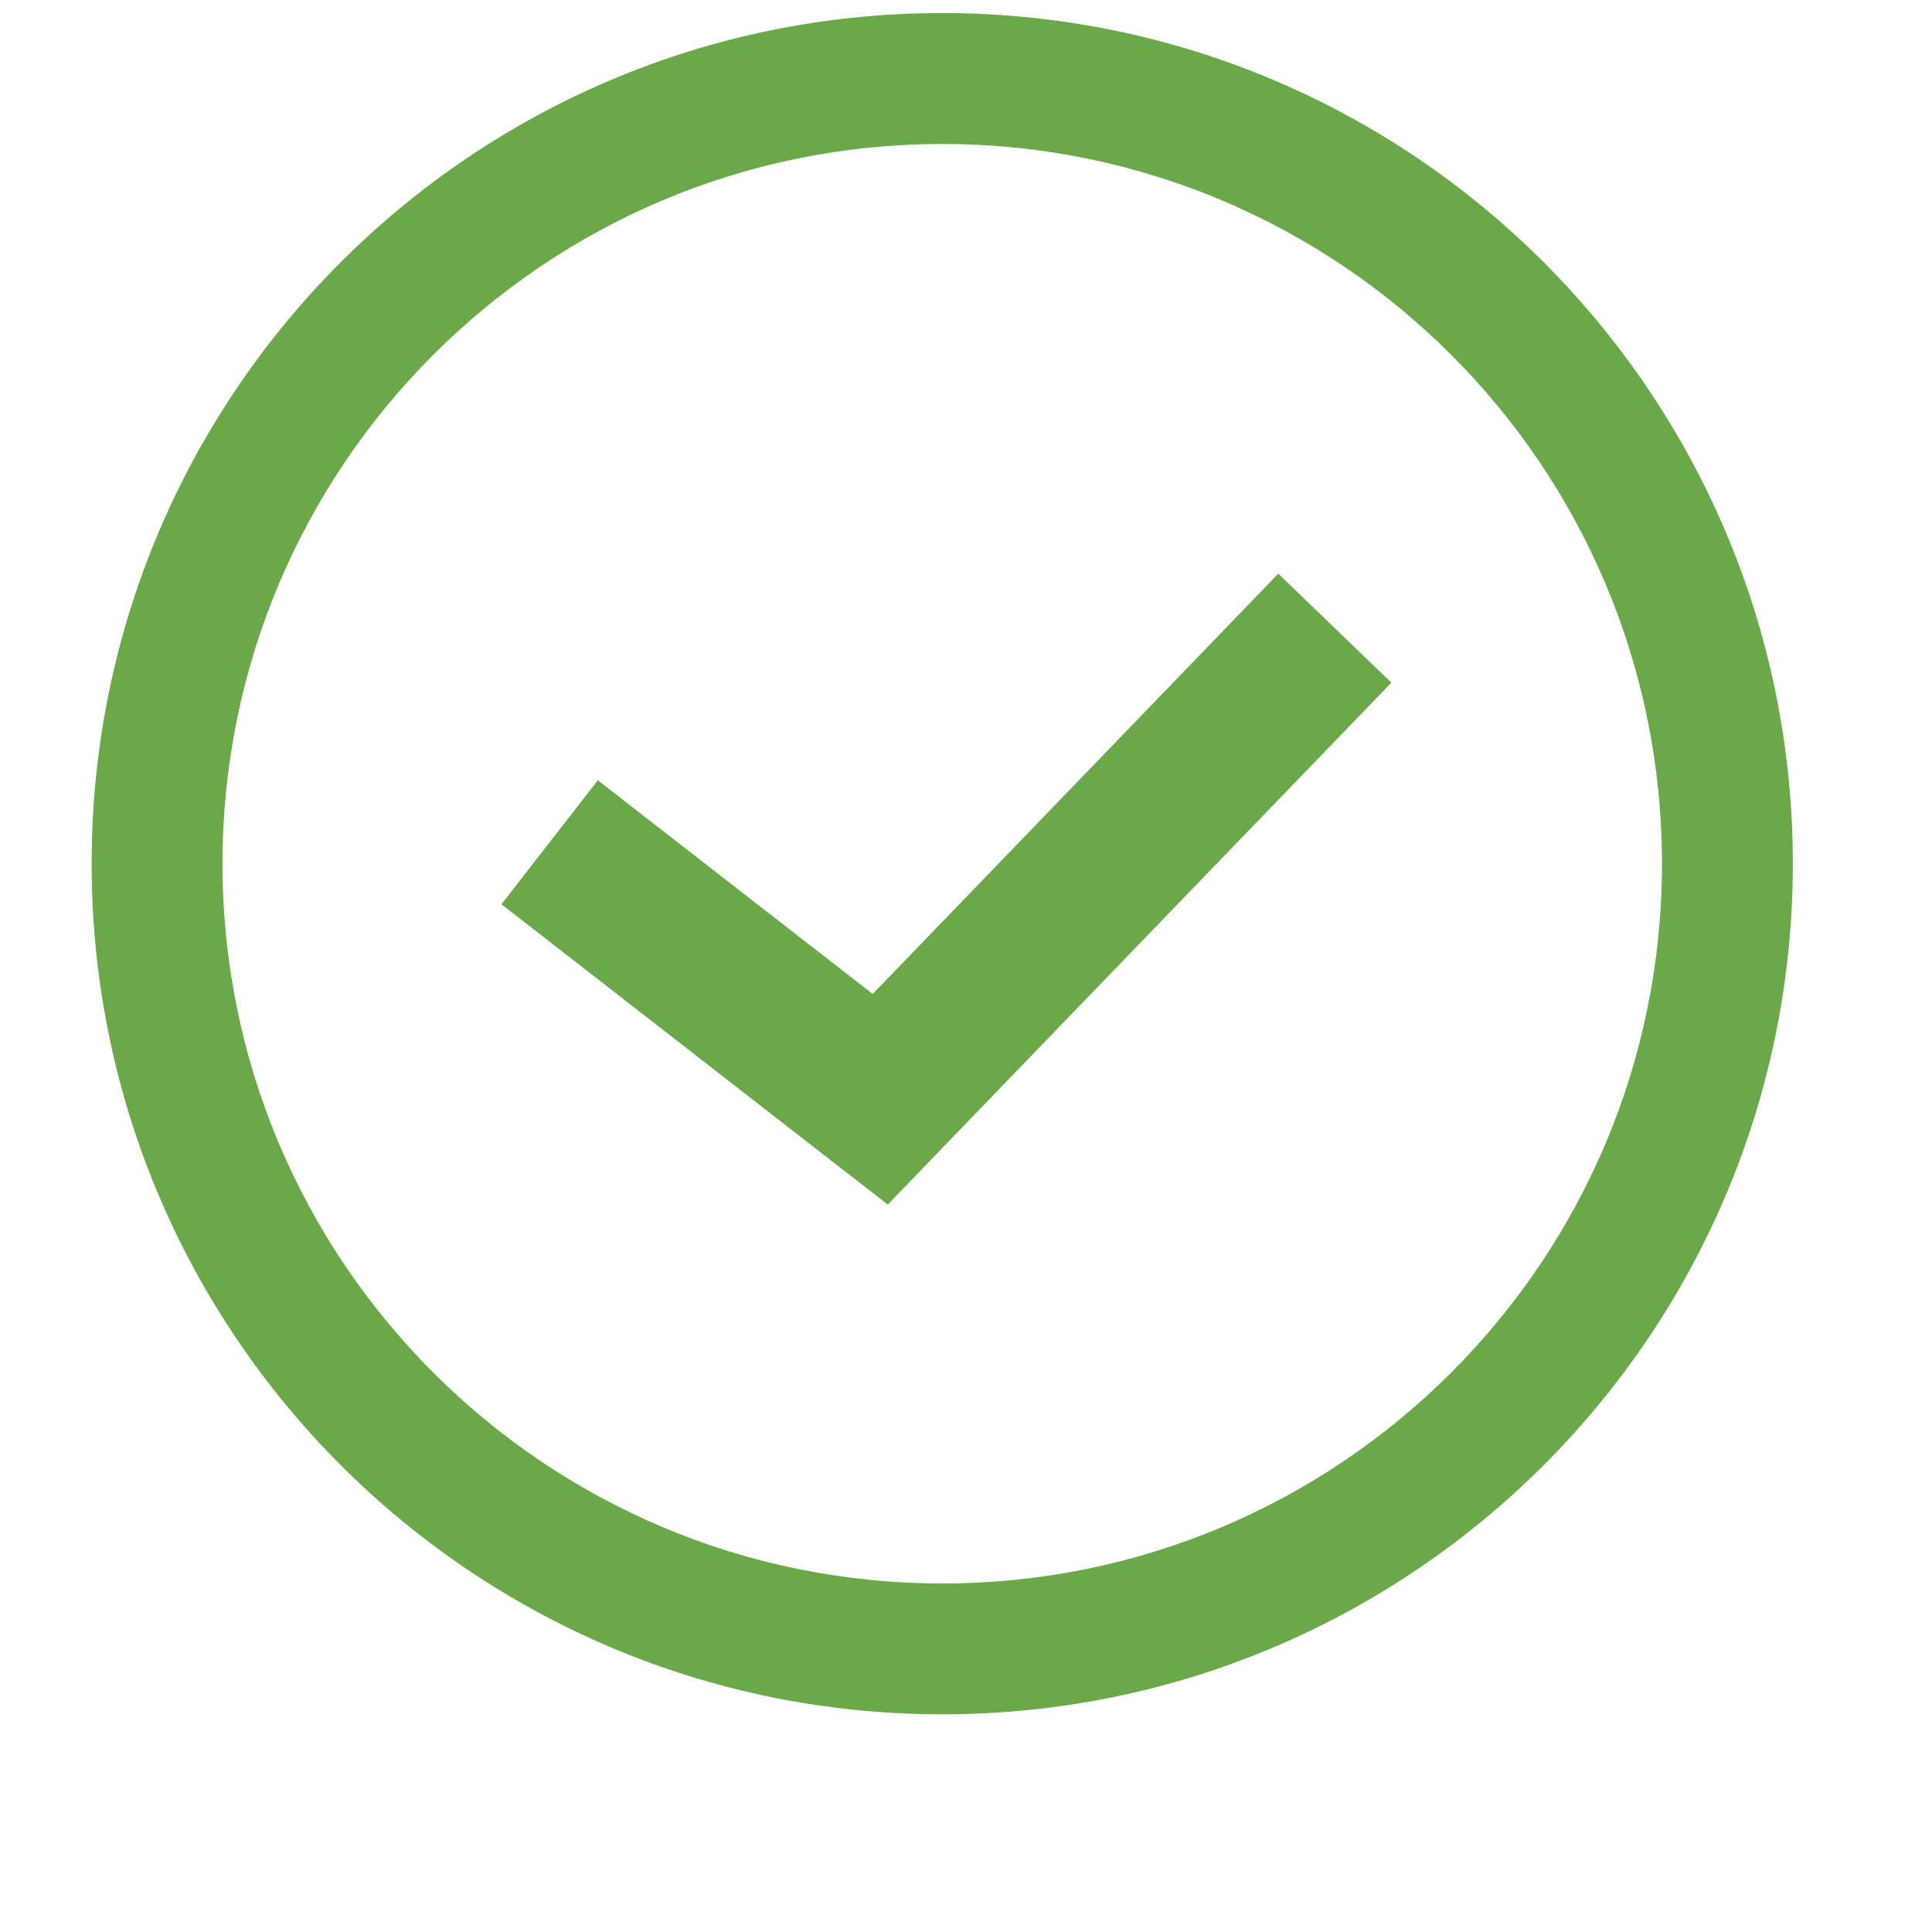
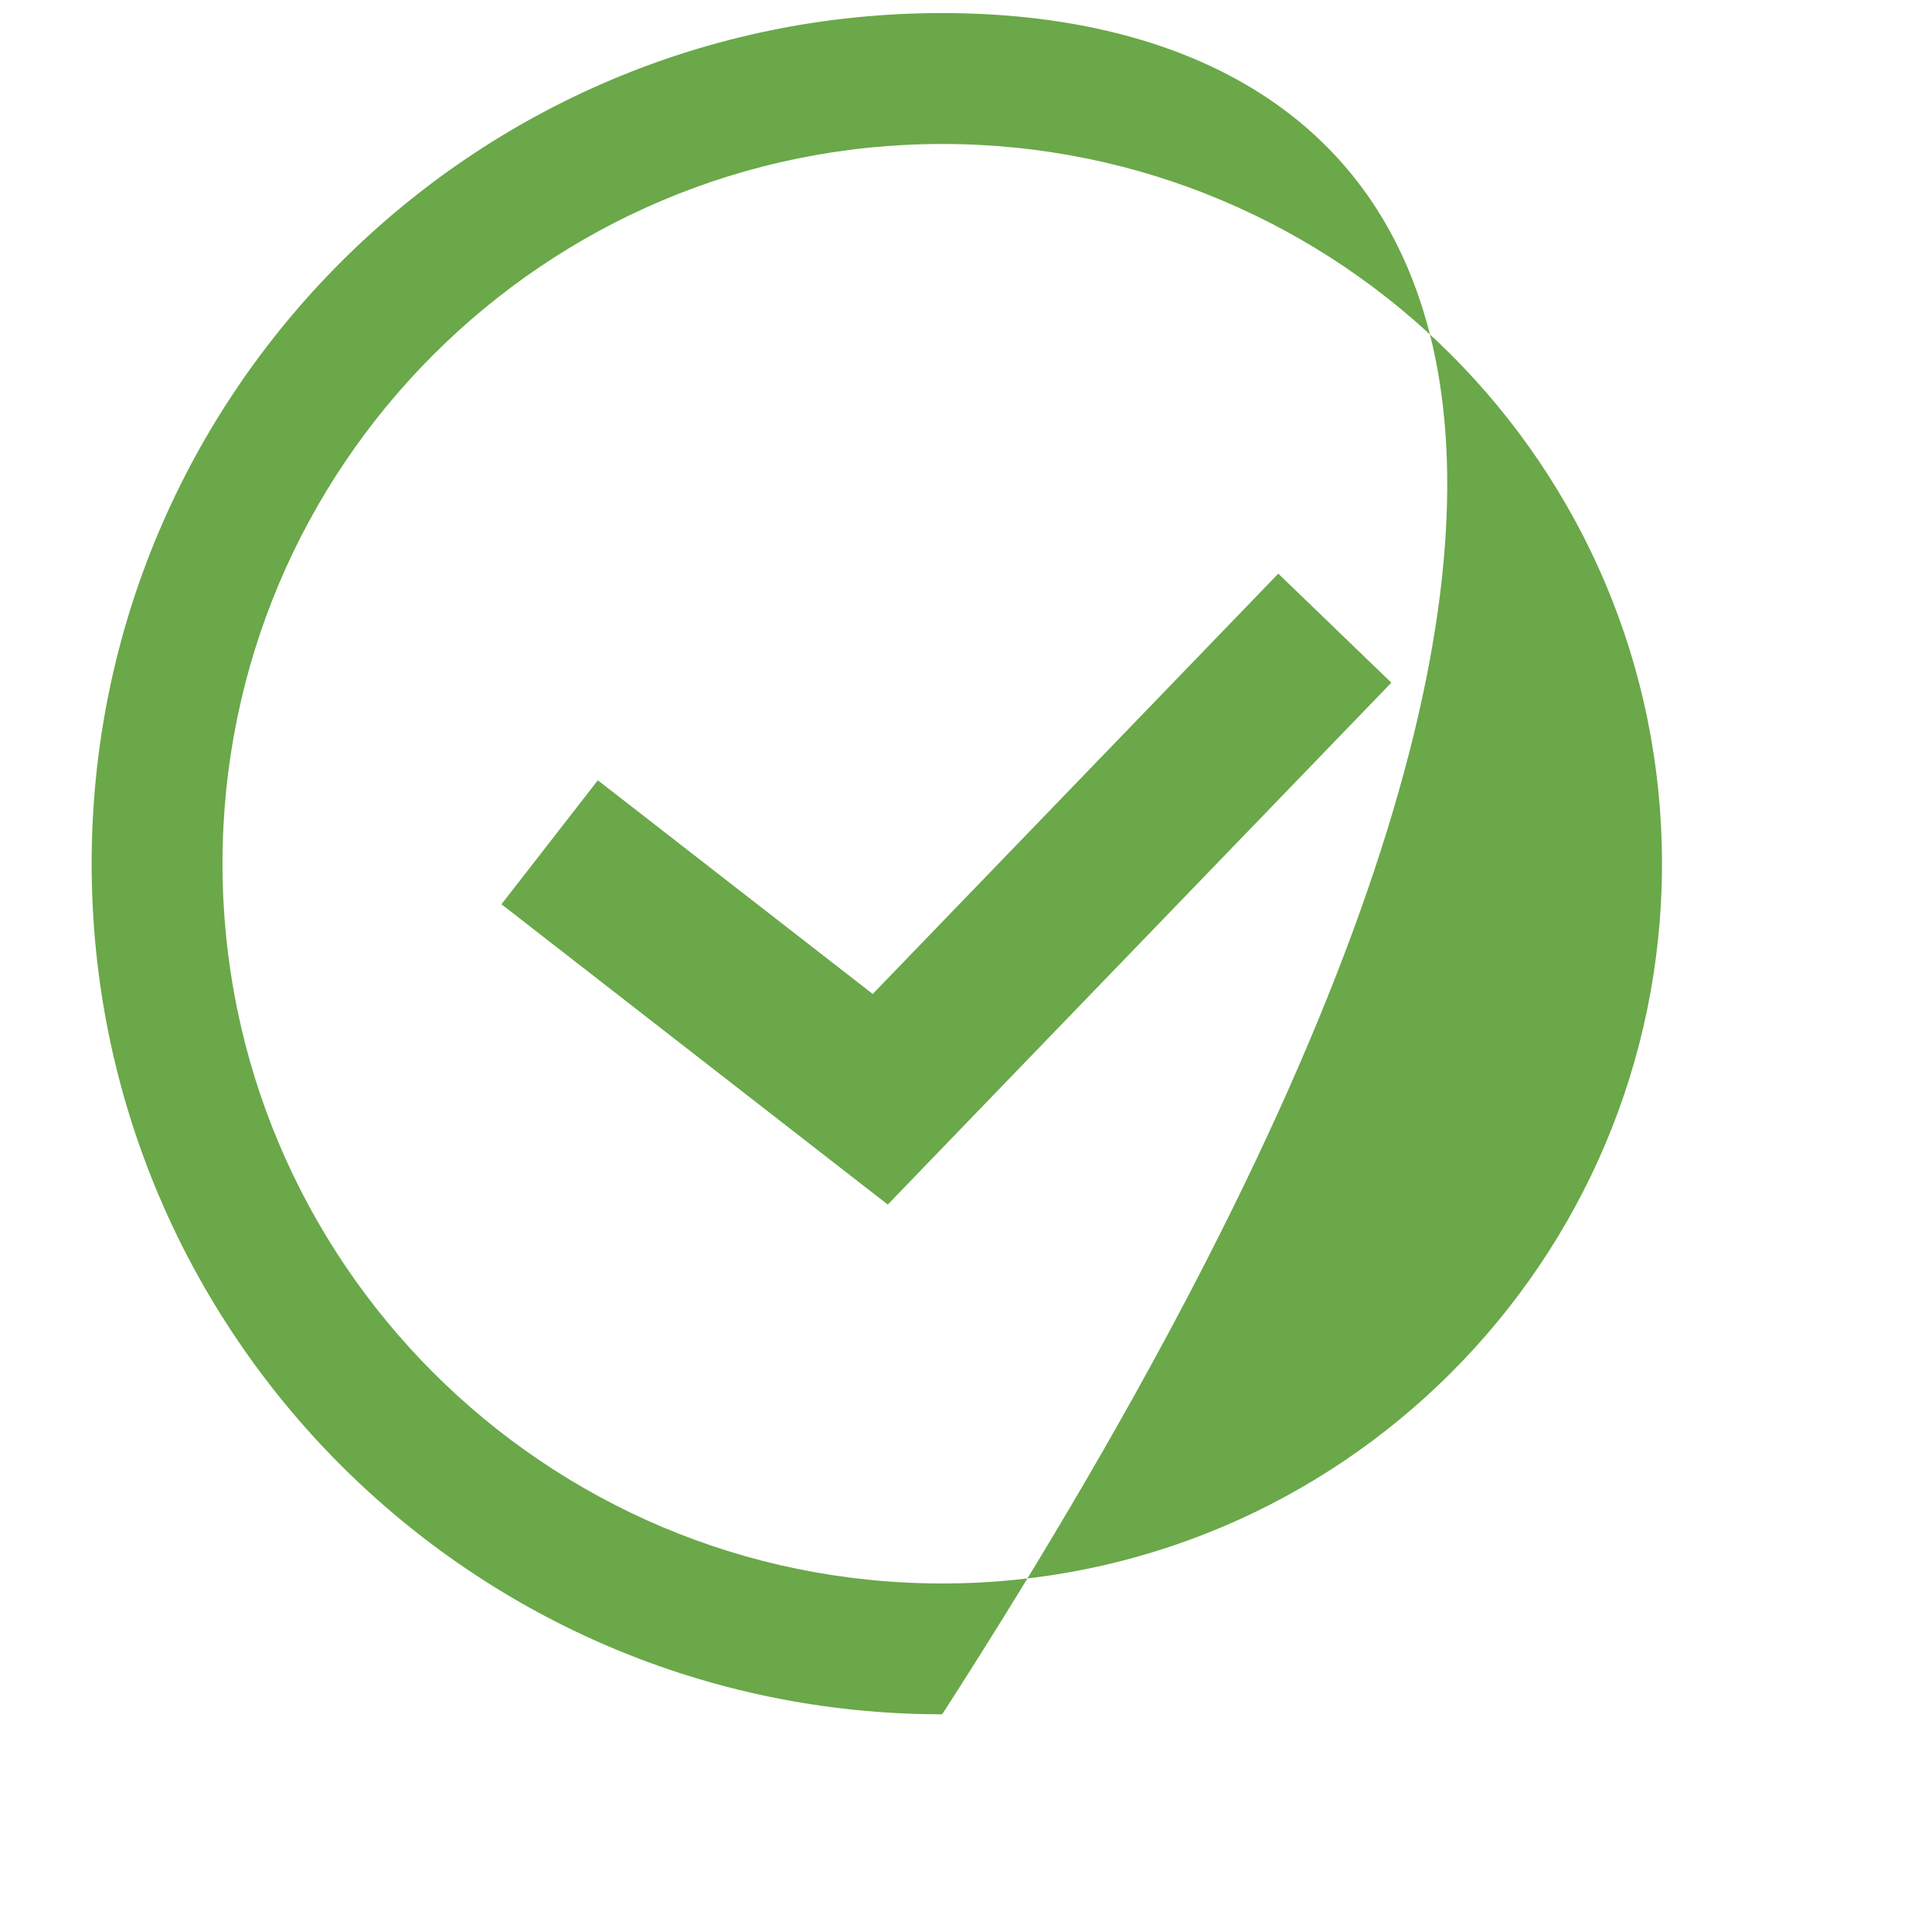
<svg xmlns="http://www.w3.org/2000/svg" width="25" height="25" viewBox="0 0 25 25" fill="none">
-   <path fill-rule="evenodd" clip-rule="evenodd" d="M2.879 11.176C2.879 6.033 7.049 1.863 12.192 1.863C17.336 1.863 21.506 6.033 21.506 11.176C21.506 16.32 17.336 20.49 12.192 20.49C7.049 20.49 2.879 16.32 2.879 11.176ZM12.192 0.169C6.113 0.169 1.186 5.097 1.186 11.176C1.186 17.255 6.113 22.183 12.192 22.183C18.271 22.183 23.199 17.255 23.199 11.176C23.199 5.097 18.271 0.169 12.192 0.169ZM12.121 14.93L18.004 8.834L16.541 7.423L11.293 12.862L7.736 10.097L6.489 11.701L10.767 15.027L11.488 15.587L12.121 14.93Z" fill="#6AA849" />
+   <path fill-rule="evenodd" clip-rule="evenodd" d="M2.879 11.176C2.879 6.033 7.049 1.863 12.192 1.863C17.336 1.863 21.506 6.033 21.506 11.176C21.506 16.32 17.336 20.49 12.192 20.49C7.049 20.49 2.879 16.32 2.879 11.176ZM12.192 0.169C6.113 0.169 1.186 5.097 1.186 11.176C1.186 17.255 6.113 22.183 12.192 22.183C23.199 5.097 18.271 0.169 12.192 0.169ZM12.121 14.93L18.004 8.834L16.541 7.423L11.293 12.862L7.736 10.097L6.489 11.701L10.767 15.027L11.488 15.587L12.121 14.93Z" fill="#6AA849" />
</svg>